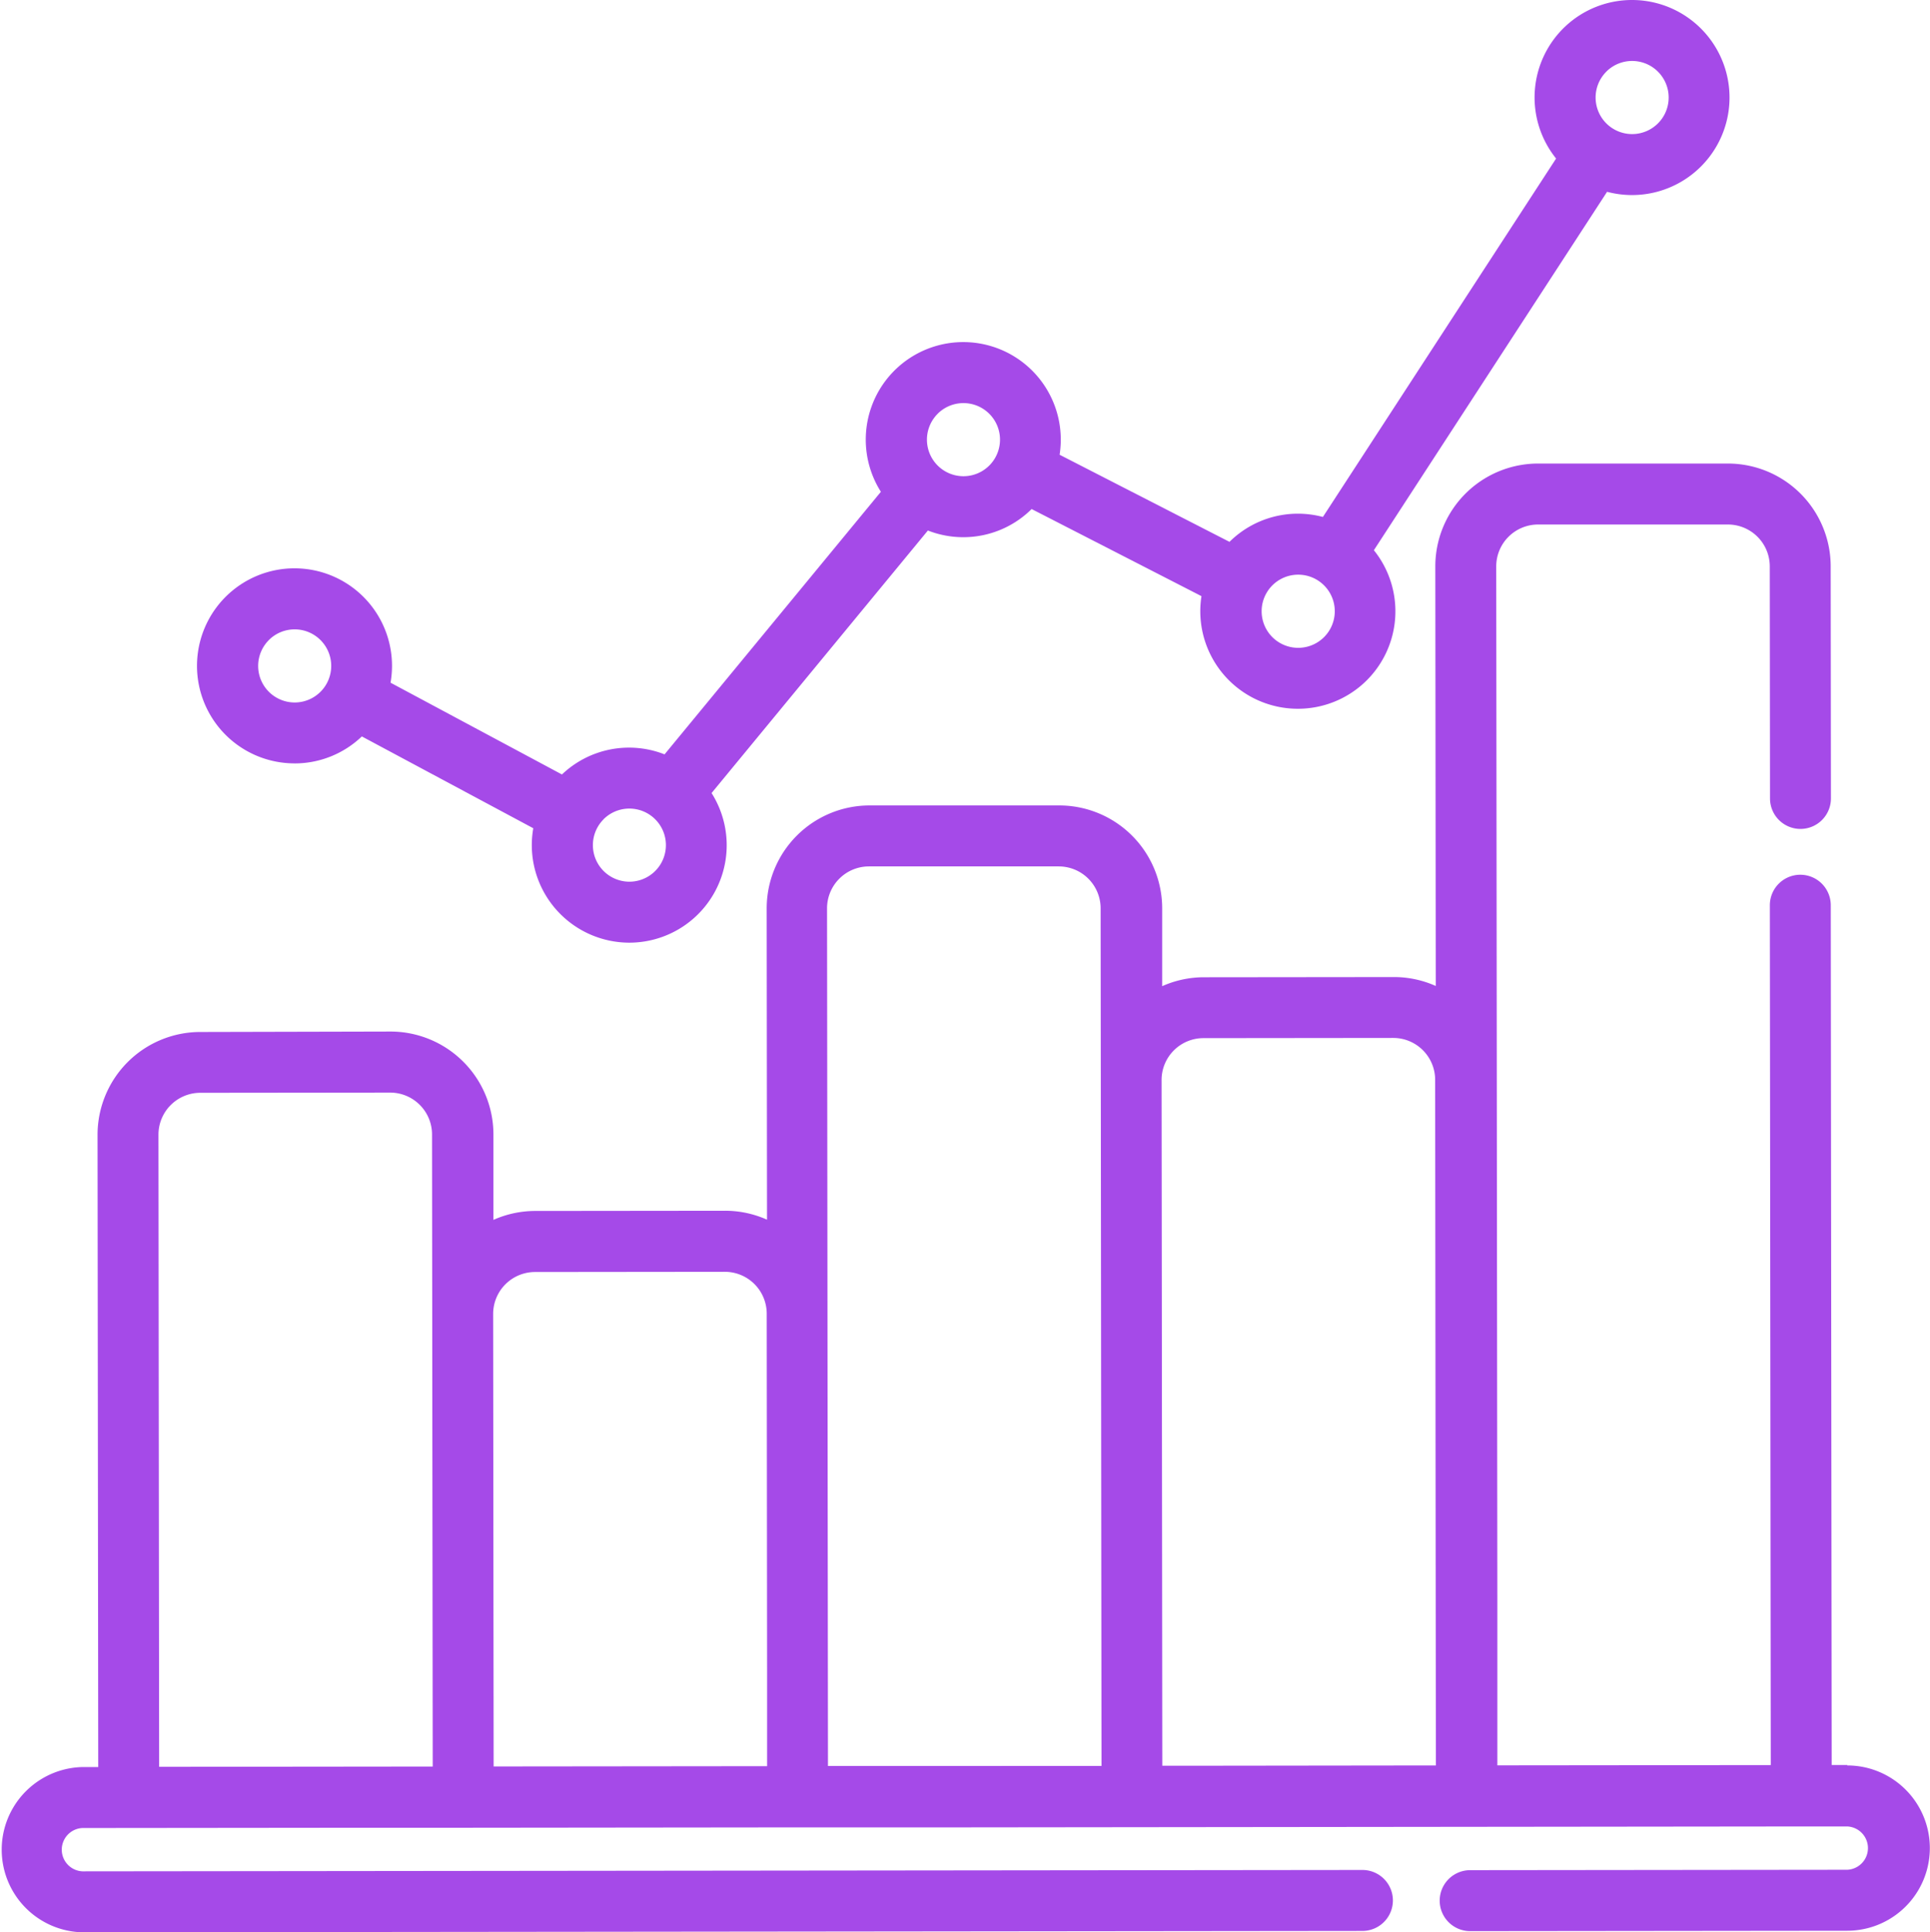
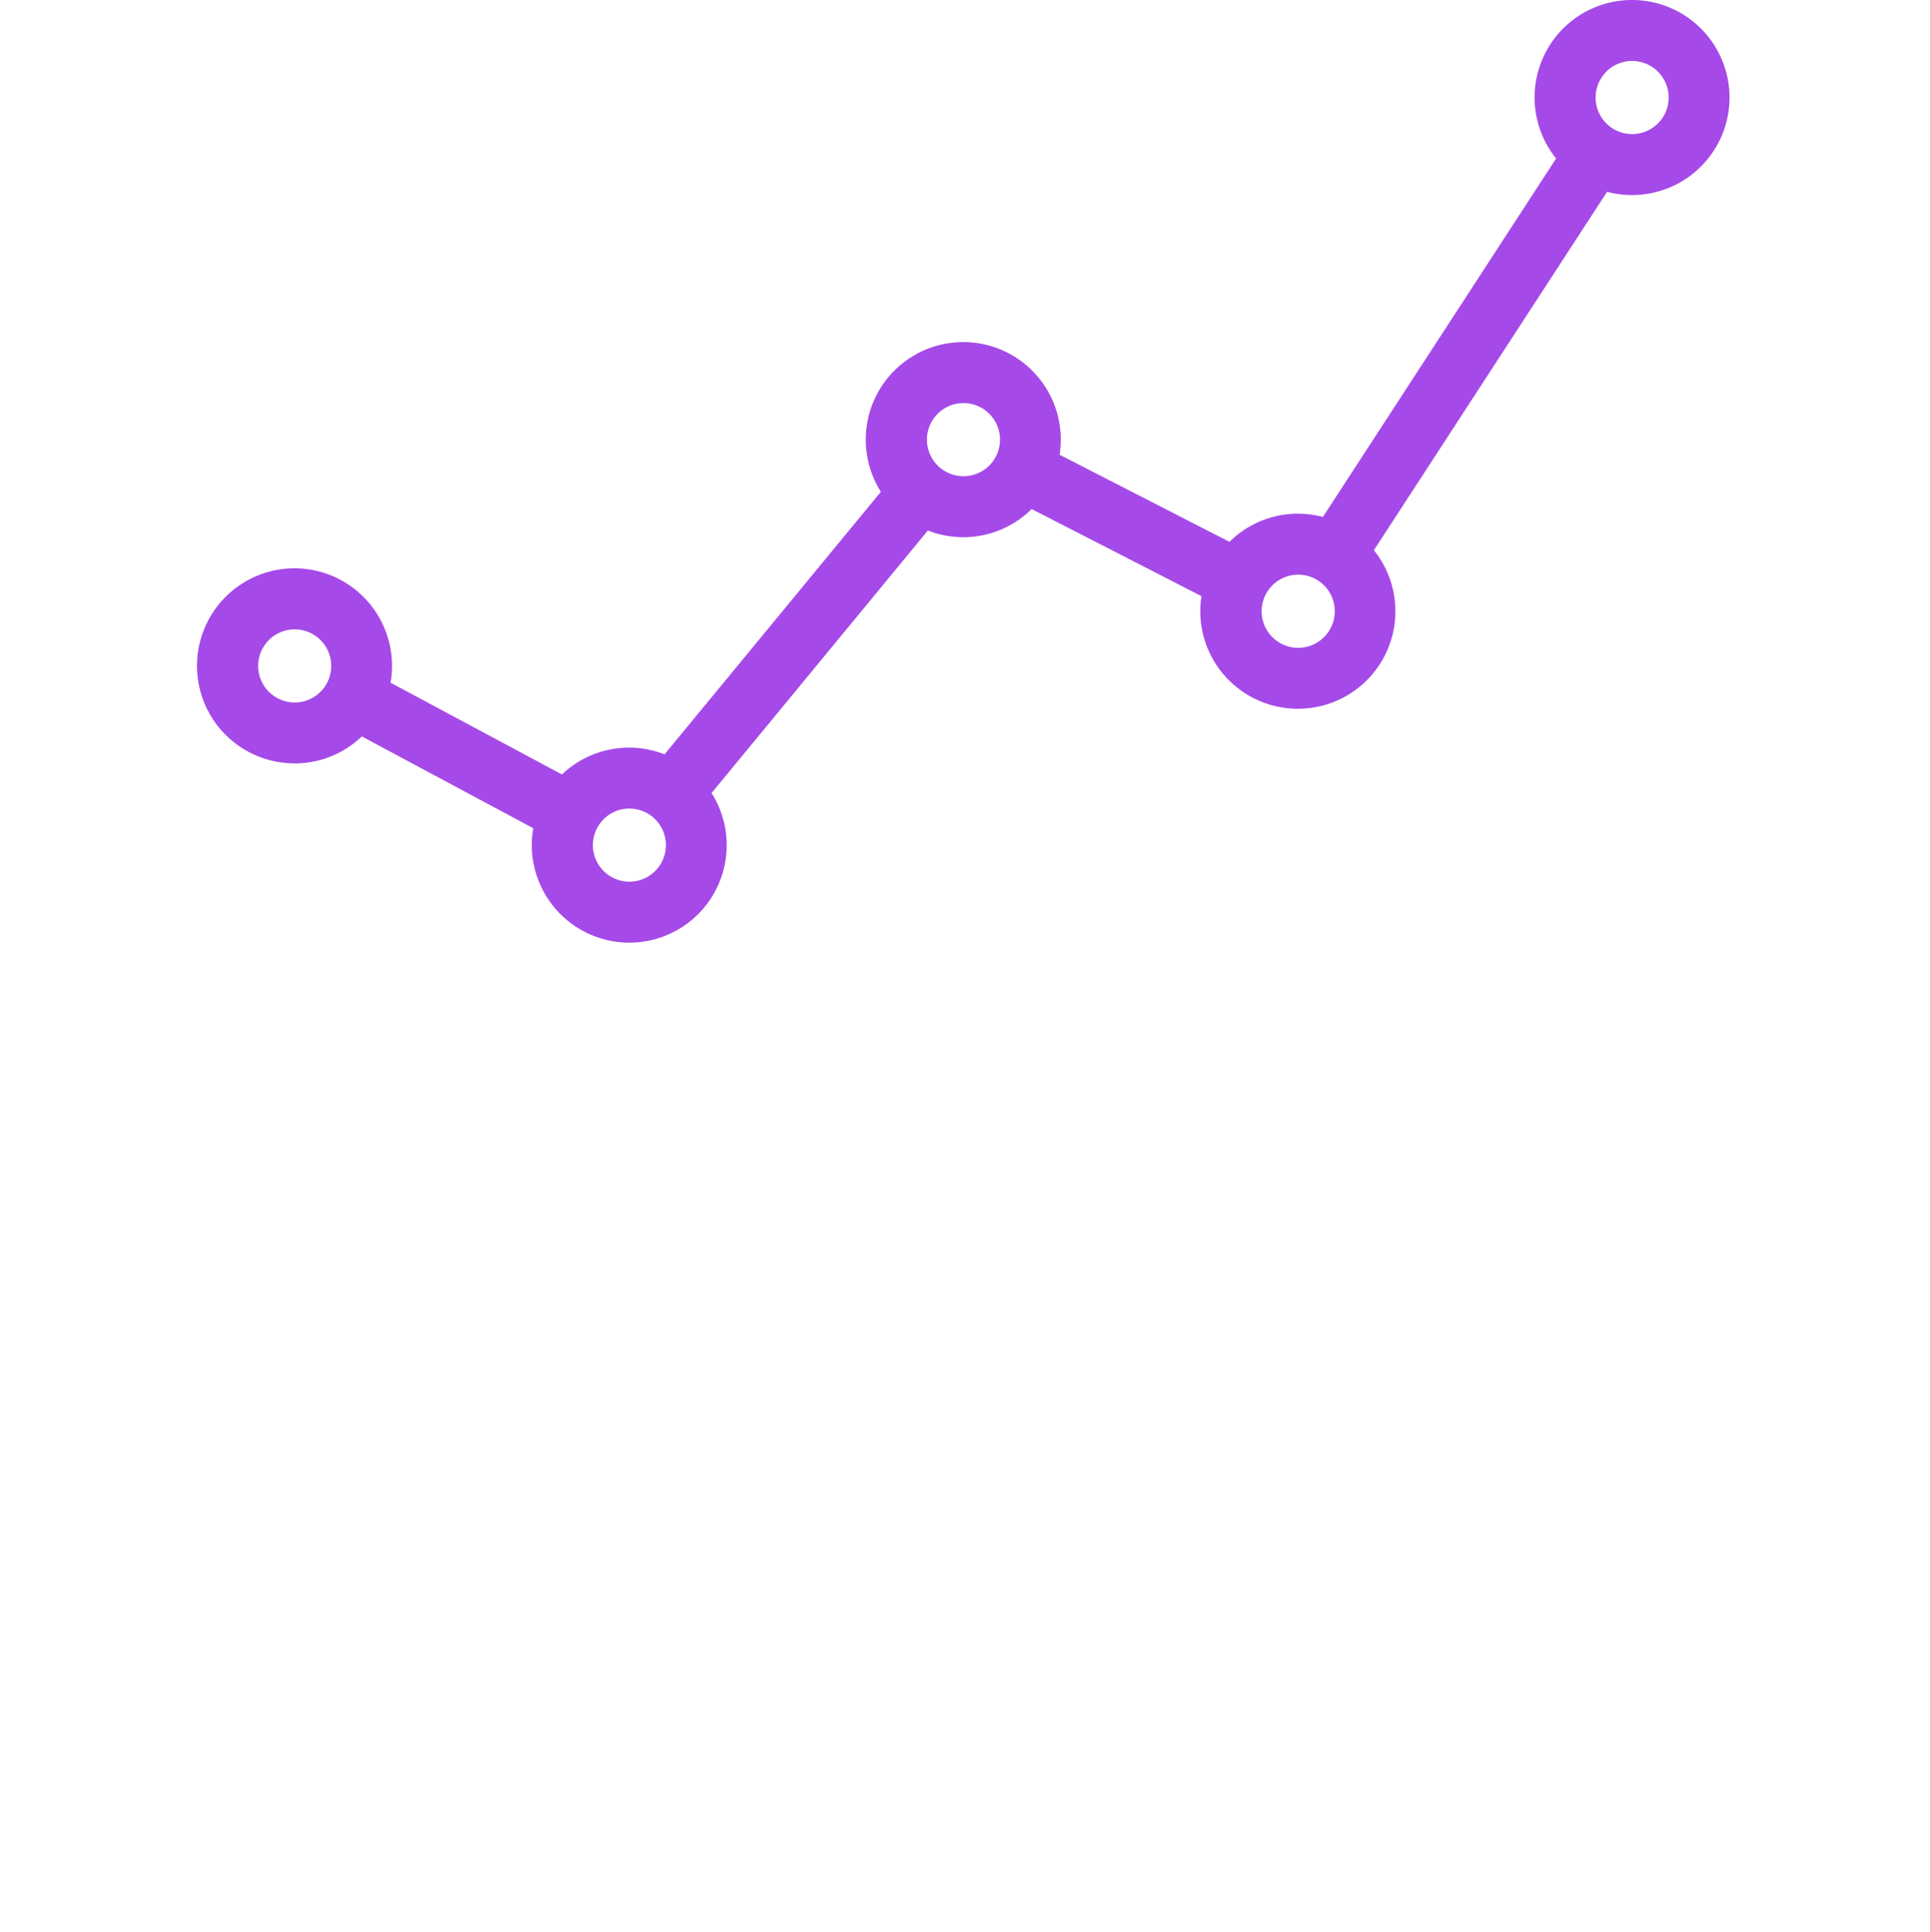
<svg xmlns="http://www.w3.org/2000/svg" height="48.042" viewBox="0 0 48 48.042" width="48">
  <g data-name="bar-graph (1)">
    <g data-name="Group 41">
      <g data-name="Group 40">
-         <path style="fill:#a54ae8" d="M46.166 155.126h-.391l-.023-21.379a.758.758 0 0 0-.758-.757.758.758 0 0 0-.757.759l.023 21.379-6.8.007v-4.072l-.014-12.977-.014-12.762a1.041 1.041 0 0 1 1.04-1.042h4.722a1.041 1.041 0 0 1 1.041 1.04l.006 5.772a.758.758 0 0 0 .758.757.758.758 0 0 0 .757-.759l-.006-5.772a2.557 2.557 0 0 0-2.557-2.554h-4.722a2.557 2.557 0 0 0-2.554 2.56l.011 10.43a2.547 2.547 0 0 0-1.041-.222l-4.722.005a2.55 2.55 0 0 0-1.041.222v-1.94a2.561 2.561 0 0 0-2.56-2.554h-4.722a2.56 2.56 0 0 0-2.554 2.56l.008 7.74a2.547 2.547 0 0 0-1.041-.222l-4.722.005a2.549 2.549 0 0 0-1.041.222v-2.129a2.561 2.561 0 0 0-2.56-2.554L5.2 136.9a2.557 2.557 0 0 0-2.554 2.56l.017 15.717h-.391a2.055 2.055 0 0 0 0 4.109l31.832-.034a.758.758 0 0 0 0-1.516l-31.832.034a.539.539 0 0 1 0-1.077l6.9-.007h2.564l8.319-.009h4.118l14.558-.016 6.282-.007h1.148a.539.539 0 0 1 0 1.077l-9.377.01a.758.758 0 0 0 0 1.516l9.377-.01a2.055 2.055 0 0 0 0-4.11zm-37.008.04-4.98.005-.017-15.717a1.041 1.041 0 0 1 1.04-1.042l4.723-.005a1.042 1.042 0 0 1 1.041 1.04l.007 6.623.01 9.094zm9.133-.01-5.794.006-.012-11.252a1.042 1.042 0 0 1 1.04-1.042l4.723-.005a1.042 1.042 0 0 1 1.041 1.04l.009 8.873v2.379zm5.9-.006h-3.379l-.023-21.325a1.042 1.042 0 0 1 1.04-1.042h4.723a1.042 1.042 0 0 1 1.041 1.04l.015 14.564.007 6.762zm5.9-.006h-.964l-.018-17.049a1.041 1.041 0 0 1 1.04-1.042l4.723-.005a1.042 1.042 0 0 1 1.041 1.039l.018 17.05z" data-name="Path 20" transform="translate(-.22 -111.24)" />
        <path style="fill:#a54ae8" d="M54.92 18.982a2.416 2.416 0 0 0 1.669-.671l4.264 2.283a2.464 2.464 0 0 0-.037.422 2.428 2.428 0 0 0 2.425 2.423 2.423 2.423 0 0 0 2.046-3.72l5.38-6.528a2.411 2.411 0 0 0 .88.166 2.409 2.409 0 0 0 1.7-.7l4.224 2.166a2.425 2.425 0 0 0 2.4 2.8 2.423 2.423 0 0 0 1.888-3.942l5.8-8.912a2.416 2.416 0 0 0 .62.081 2.425 2.425 0 0 0 0-4.85 2.423 2.423 0 0 0-1.888 3.942l-5.8 8.912a2.417 2.417 0 0 0-2.323.619l-4.225-2.166a2.454 2.454 0 0 0 .029-.379 2.425 2.425 0 1 0-4.474 1.3l-5.38 6.529a2.418 2.418 0 0 0-2.552.5l-4.263-2.282a2.425 2.425 0 1 0-2.388 2.006zm32.619-17.2a.909.909 0 1 1 .645 1.552.909.909 0 0 1-.644-1.552zm-7.662 12.507a.909.909 0 0 1 0 1.819.909.909 0 1 1 0-1.819zm-8.968-4a.909.909 0 1 1 .645 1.552.909.909 0 0 1-.644-1.552zM62.6 20.371a.909.909 0 1 1 .645 1.552.909.909 0 0 1-.643-1.552zm-8.324-4.456a.909.909 0 1 1 .645 1.552.909.909 0 0 1-.644-1.552z" data-name="Path 21" transform="translate(-47.59)" />
      </g>
    </g>
  </g>
</svg>